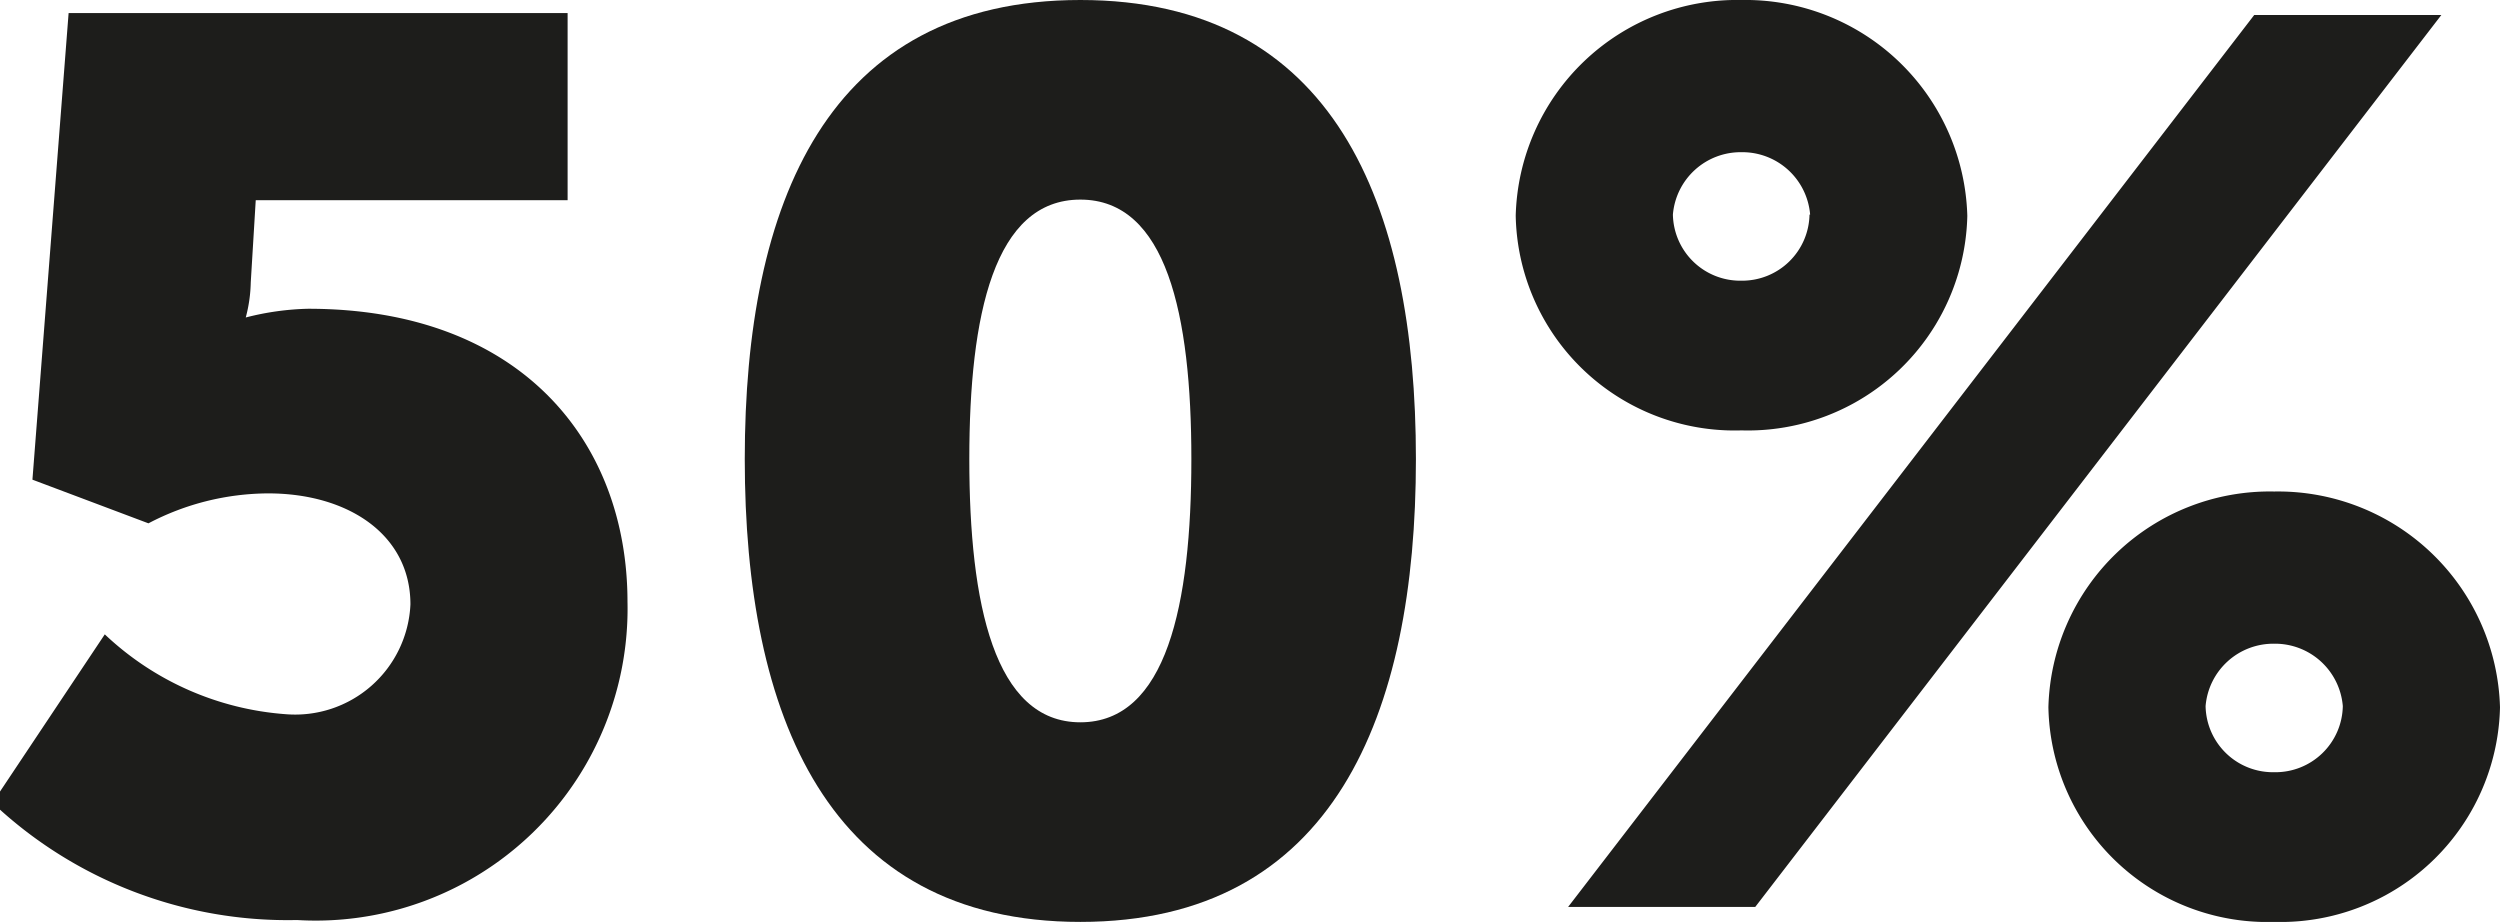
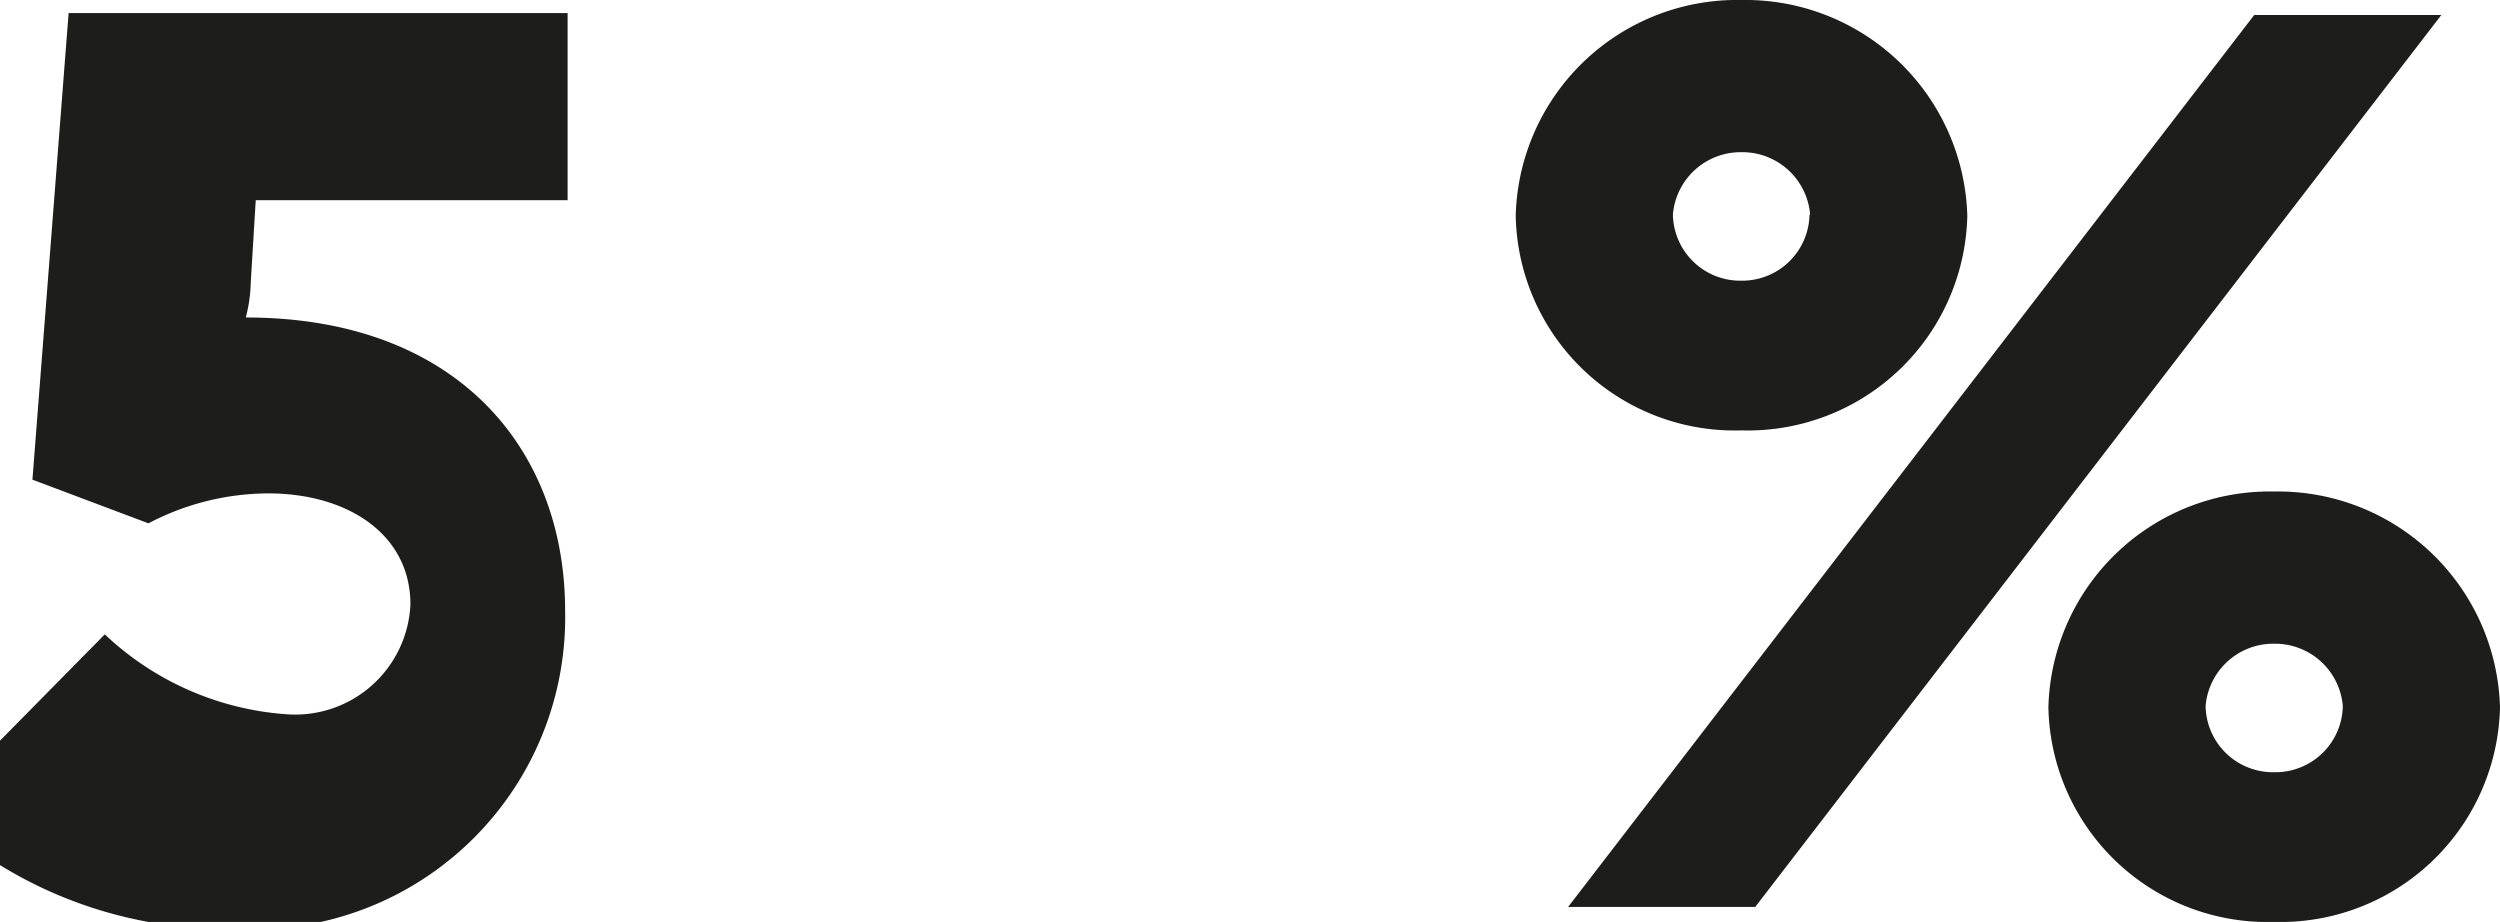
<svg xmlns="http://www.w3.org/2000/svg" id="Layer_1" data-name="Layer 1" viewBox="0 0 40.08 14.78">
  <defs>
    <style>.cls-1{fill:#1d1d1b;}</style>
  </defs>
-   <path class="cls-1" d="M-161.33,453a4.72,4.72,0,0,0,2.9,1.28,1.85,1.85,0,0,0,2-1.76c0-1.12-1-1.78-2.28-1.78a4.16,4.16,0,0,0-1.92.48l-1.86-.7.58-7.48h8v3h-5l-.08,1.32a2.34,2.34,0,0,1-.08.56h0a4.37,4.37,0,0,1,1-.14c3.4,0,5.12,2.12,5.12,4.7a5,5,0,0,1-5.3,5.1,6.89,6.89,0,0,1-4.88-1.88Z" transform="translate(163.01 -442.83)" />
-   <path class="cls-1" d="M-151.07,450.19c0-4.1,1.32-7.36,5.38-7.36s5.38,3.26,5.38,7.36-1.32,7.42-5.38,7.42S-151.07,454.29-151.07,450.19Zm7.16,0c0-2.32-.4-4.16-1.78-4.16s-1.78,1.84-1.78,4.16.4,4.22,1.78,4.22S-143.91,452.53-143.91,450.19Z" transform="translate(163.01 -442.83)" />
+   <path class="cls-1" d="M-161.33,453a4.72,4.72,0,0,0,2.9,1.28,1.85,1.85,0,0,0,2-1.76c0-1.12-1-1.78-2.28-1.78a4.16,4.16,0,0,0-1.92.48l-1.86-.7.58-7.48h8v3h-5l-.08,1.32a2.34,2.34,0,0,1-.08.56h0c3.4,0,5.12,2.12,5.12,4.7a5,5,0,0,1-5.3,5.1,6.89,6.89,0,0,1-4.88-1.88Z" transform="translate(163.01 -442.83)" />
  <path class="cls-1" d="M-138.71,446.29a3.55,3.55,0,0,1,3.62-3.46,3.56,3.56,0,0,1,3.62,3.46,3.52,3.52,0,0,1-3.62,3.44A3.51,3.51,0,0,1-138.71,446.29Zm11.84-3.22h3l-11,14.3h-3Zm-7.12,3.2a1.09,1.09,0,0,0-1.1-1,1.09,1.09,0,0,0-1.1,1,1.08,1.08,0,0,0,1.1,1.06A1.08,1.08,0,0,0-134,446.27Zm7.44,4.44a3.56,3.56,0,0,1,3.62,3.46,3.52,3.52,0,0,1-3.62,3.44,3.51,3.51,0,0,1-3.62-3.44A3.55,3.55,0,0,1-126.55,450.71Zm0,4.5a1.08,1.08,0,0,0,1.1-1.06,1.09,1.09,0,0,0-1.1-1,1.09,1.09,0,0,0-1.1,1A1.08,1.08,0,0,0-126.55,455.21Z" transform="translate(163.01 -442.83)" />
</svg>